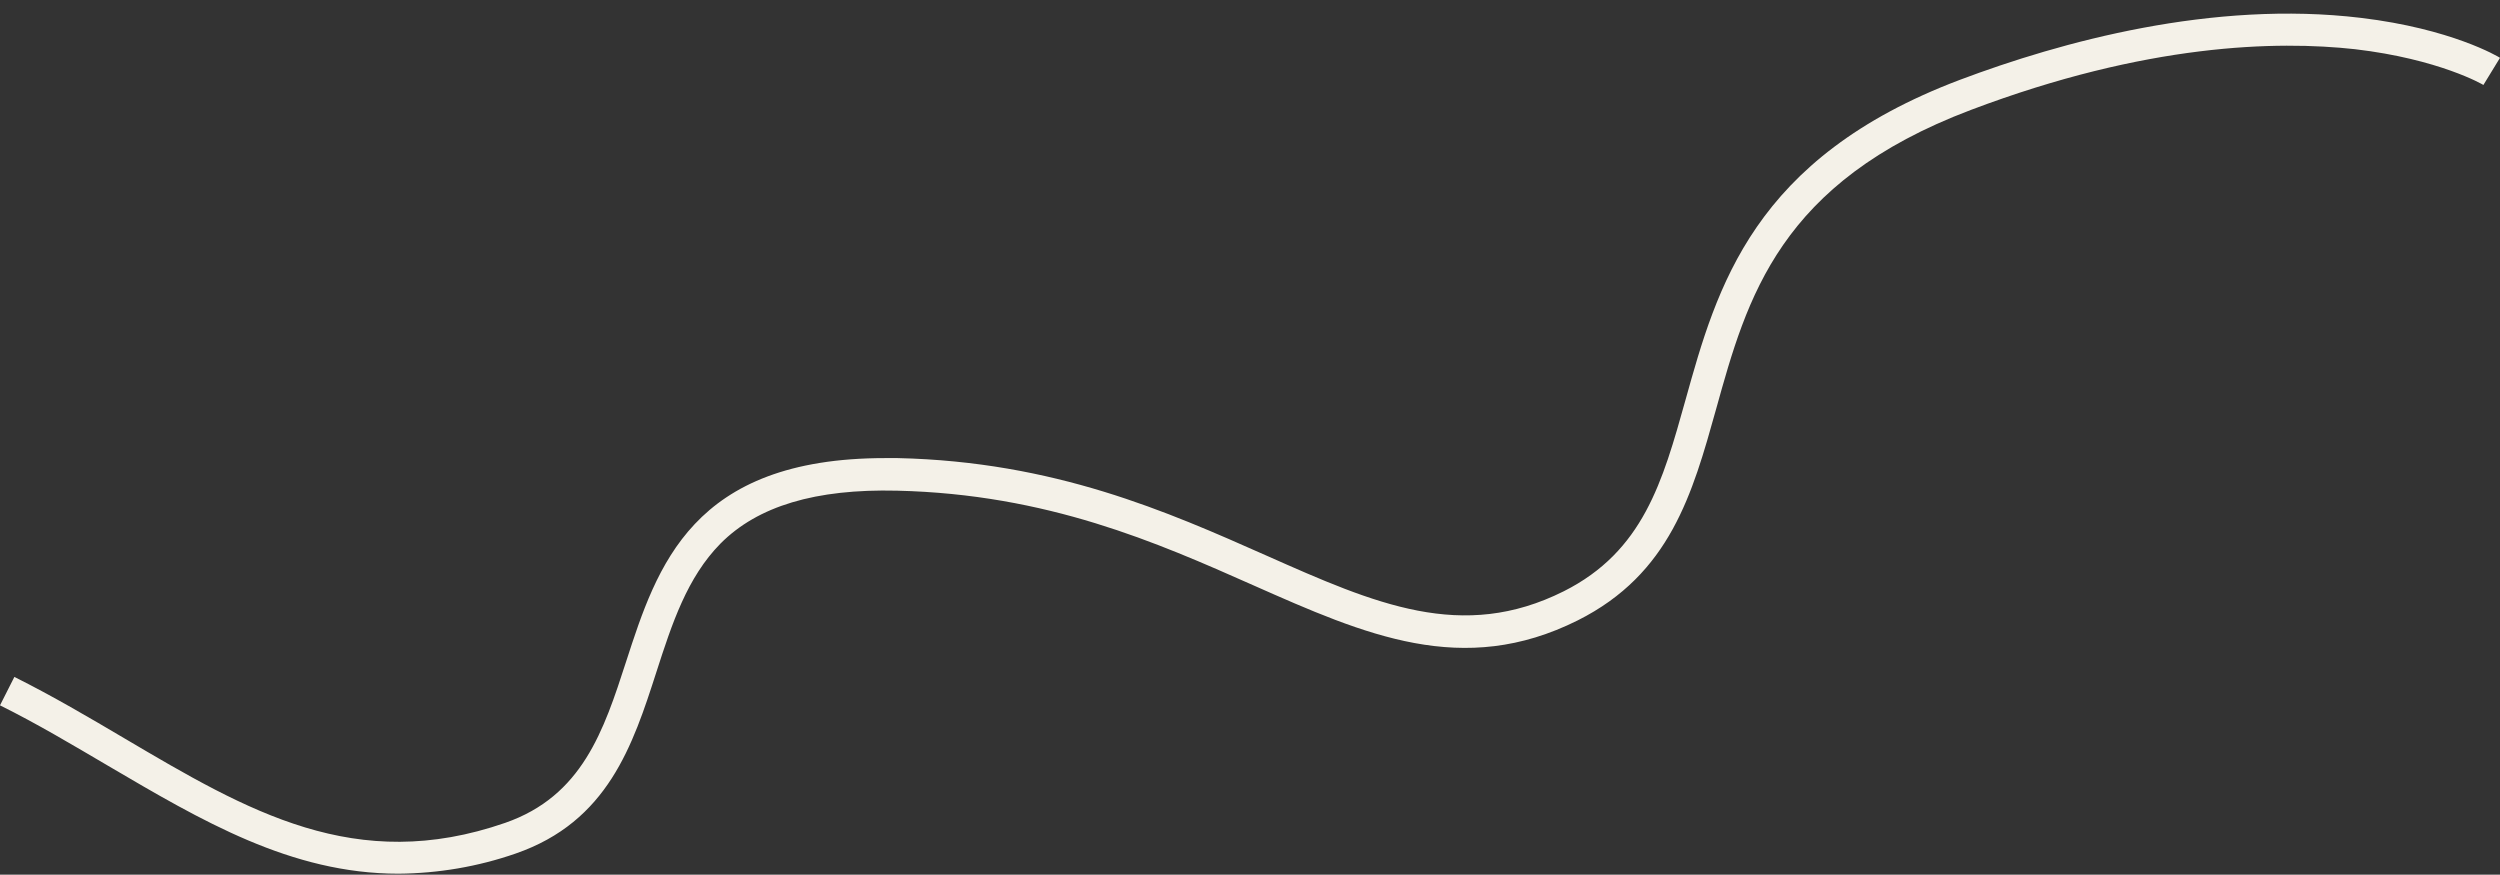
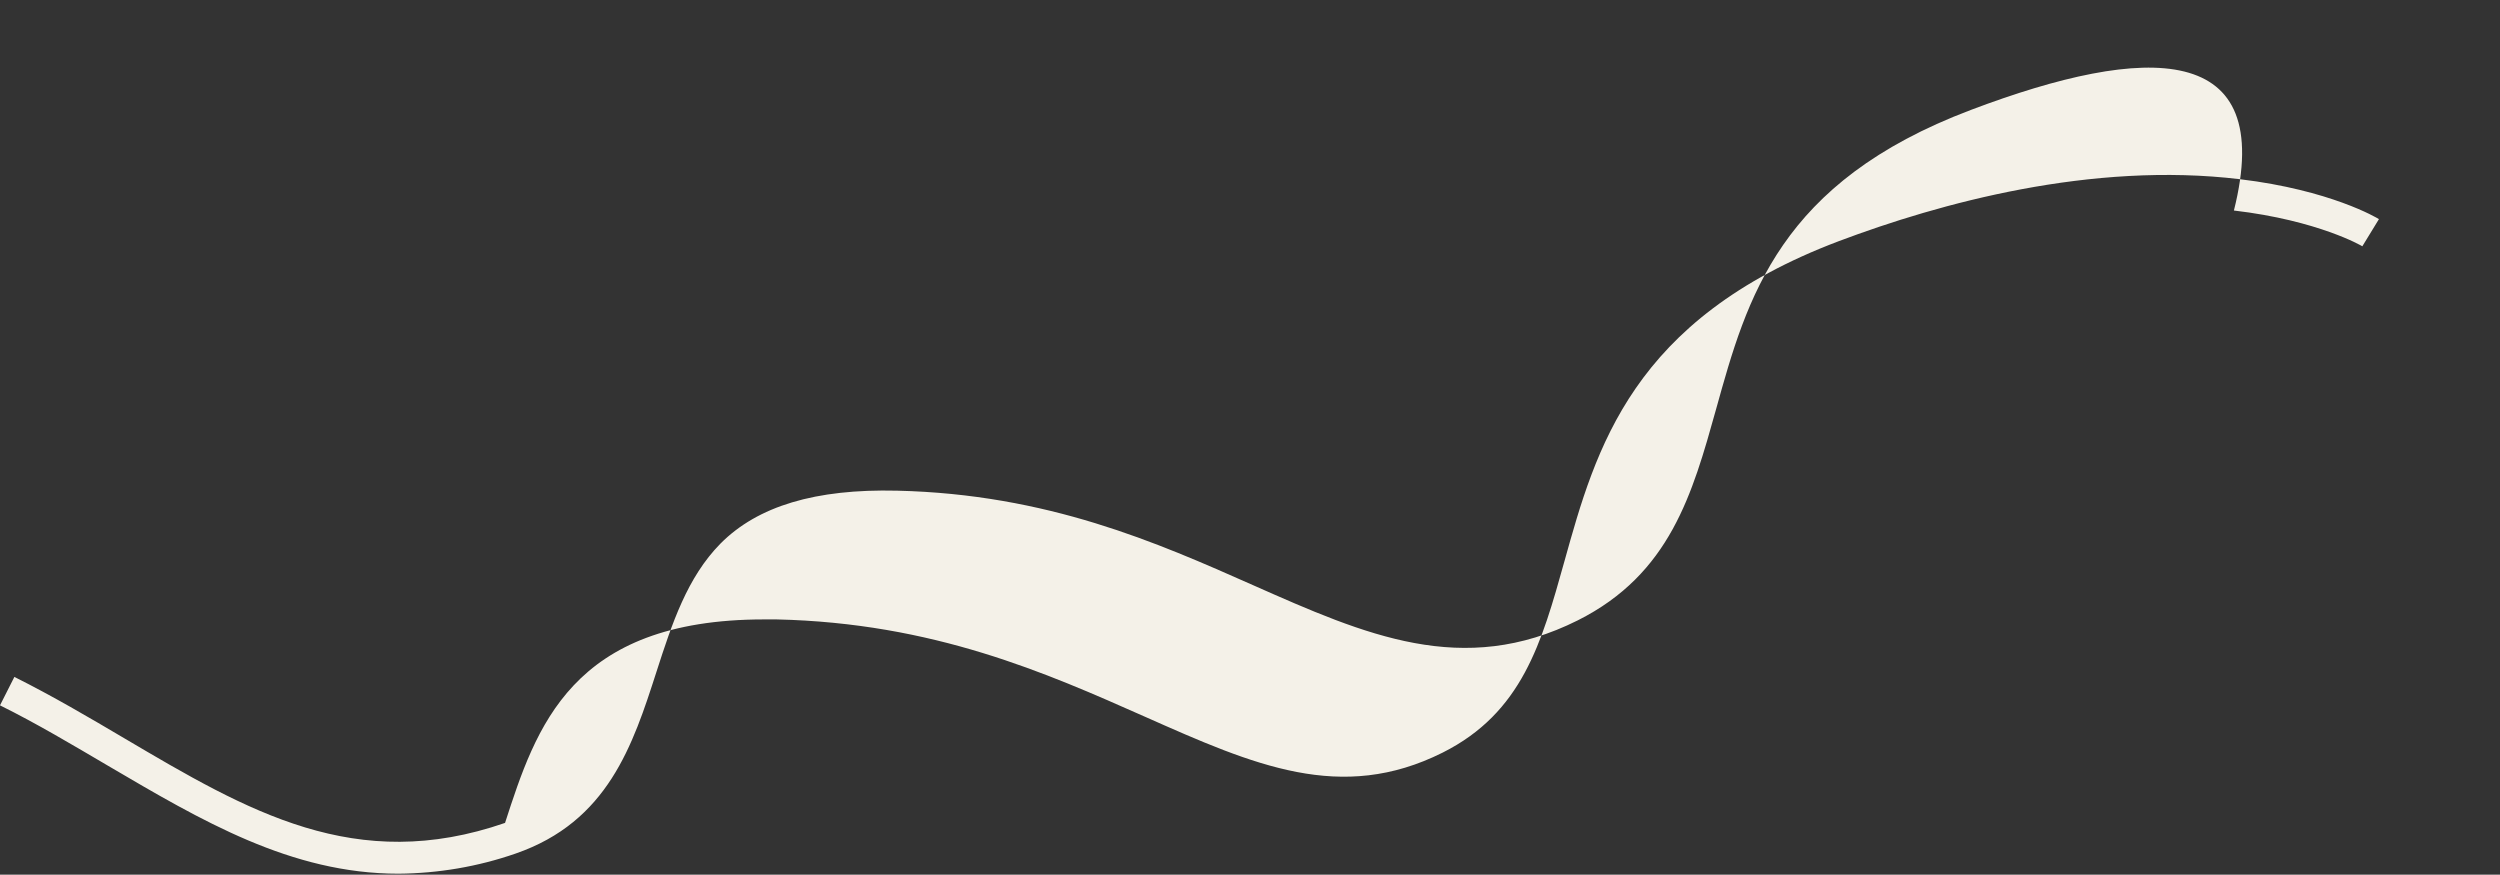
<svg xmlns="http://www.w3.org/2000/svg" fill="#000000" height="273.8" preserveAspectRatio="xMidYMid meet" version="1" viewBox="-0.0 -4.3 782.6 273.8" width="782.6" zoomAndPan="magnify">
  <rect x="-0.0" y="-4.3" width="782.6" height="273.8" fill="#333333" stroke="none" />
  <g id="change1_1">
-     <path d="M124.7,269.2c-33.6,0-61.6-16.6-90.9-33.8c-10.9-6.4-22.1-13.1-33.8-18.9l4.5-8.9c12,6,23.4,12.7,34.4,19.2 c38.8,22.9,72.4,42.7,119.2,26.5c24.2-8.4,30.9-28.9,37.9-50.5c9.7-29.9,20.6-63.7,81.1-63.7c1.3,0,2.6,0,3.9,0 c49.1,1.1,84.3,16.7,115.4,30.5c34.2,15.2,61.3,27.1,93.1,11.2c24.9-12.5,31-34.4,38.1-59.8c9.9-35.5,21.1-75.8,85.9-100.3 c31.6-11.9,79.1-25,125.6-19.4c28.3,3.4,42.9,12.1,43.5,12.5l-5.2,8.5c-0.1-0.1-13.8-8.1-40.2-11.2C712.7,8.4,672,9.3,617,30.1 c-60.1,22.7-70.1,58.8-79.8,93.7c-7.4,26.5-14.4,51.6-43.3,66.1c-36,18-66.4,4.6-101.6-11c-30.2-13.4-64.4-28.5-111.5-29.6 c-25.5-0.6-43.6,4.8-55.3,16.6c-10.4,10.6-15.1,24.9-20,40.1c-7.4,23-15.2,46.9-44.1,56.9C149.6,267,137.2,269.1,124.7,269.2z" fill="#f4f1e8" />
+     <path d="M124.7,269.2c-33.6,0-61.6-16.6-90.9-33.8c-10.9-6.4-22.1-13.1-33.8-18.9l4.5-8.9c12,6,23.4,12.7,34.4,19.2 c38.8,22.9,72.4,42.7,119.2,26.5c9.7-29.9,20.6-63.7,81.1-63.7c1.3,0,2.6,0,3.9,0 c49.1,1.1,84.3,16.7,115.4,30.5c34.2,15.2,61.3,27.1,93.1,11.2c24.9-12.5,31-34.4,38.1-59.8c9.9-35.5,21.1-75.8,85.9-100.3 c31.6-11.9,79.1-25,125.6-19.4c28.3,3.4,42.9,12.1,43.5,12.5l-5.2,8.5c-0.1-0.1-13.8-8.1-40.2-11.2C712.7,8.4,672,9.3,617,30.1 c-60.1,22.7-70.1,58.8-79.8,93.7c-7.4,26.5-14.4,51.6-43.3,66.1c-36,18-66.4,4.6-101.6-11c-30.2-13.4-64.4-28.5-111.5-29.6 c-25.5-0.6-43.6,4.8-55.3,16.6c-10.4,10.6-15.1,24.9-20,40.1c-7.4,23-15.2,46.9-44.1,56.9C149.6,267,137.2,269.1,124.7,269.2z" fill="#f4f1e8" />
  </g>
</svg>